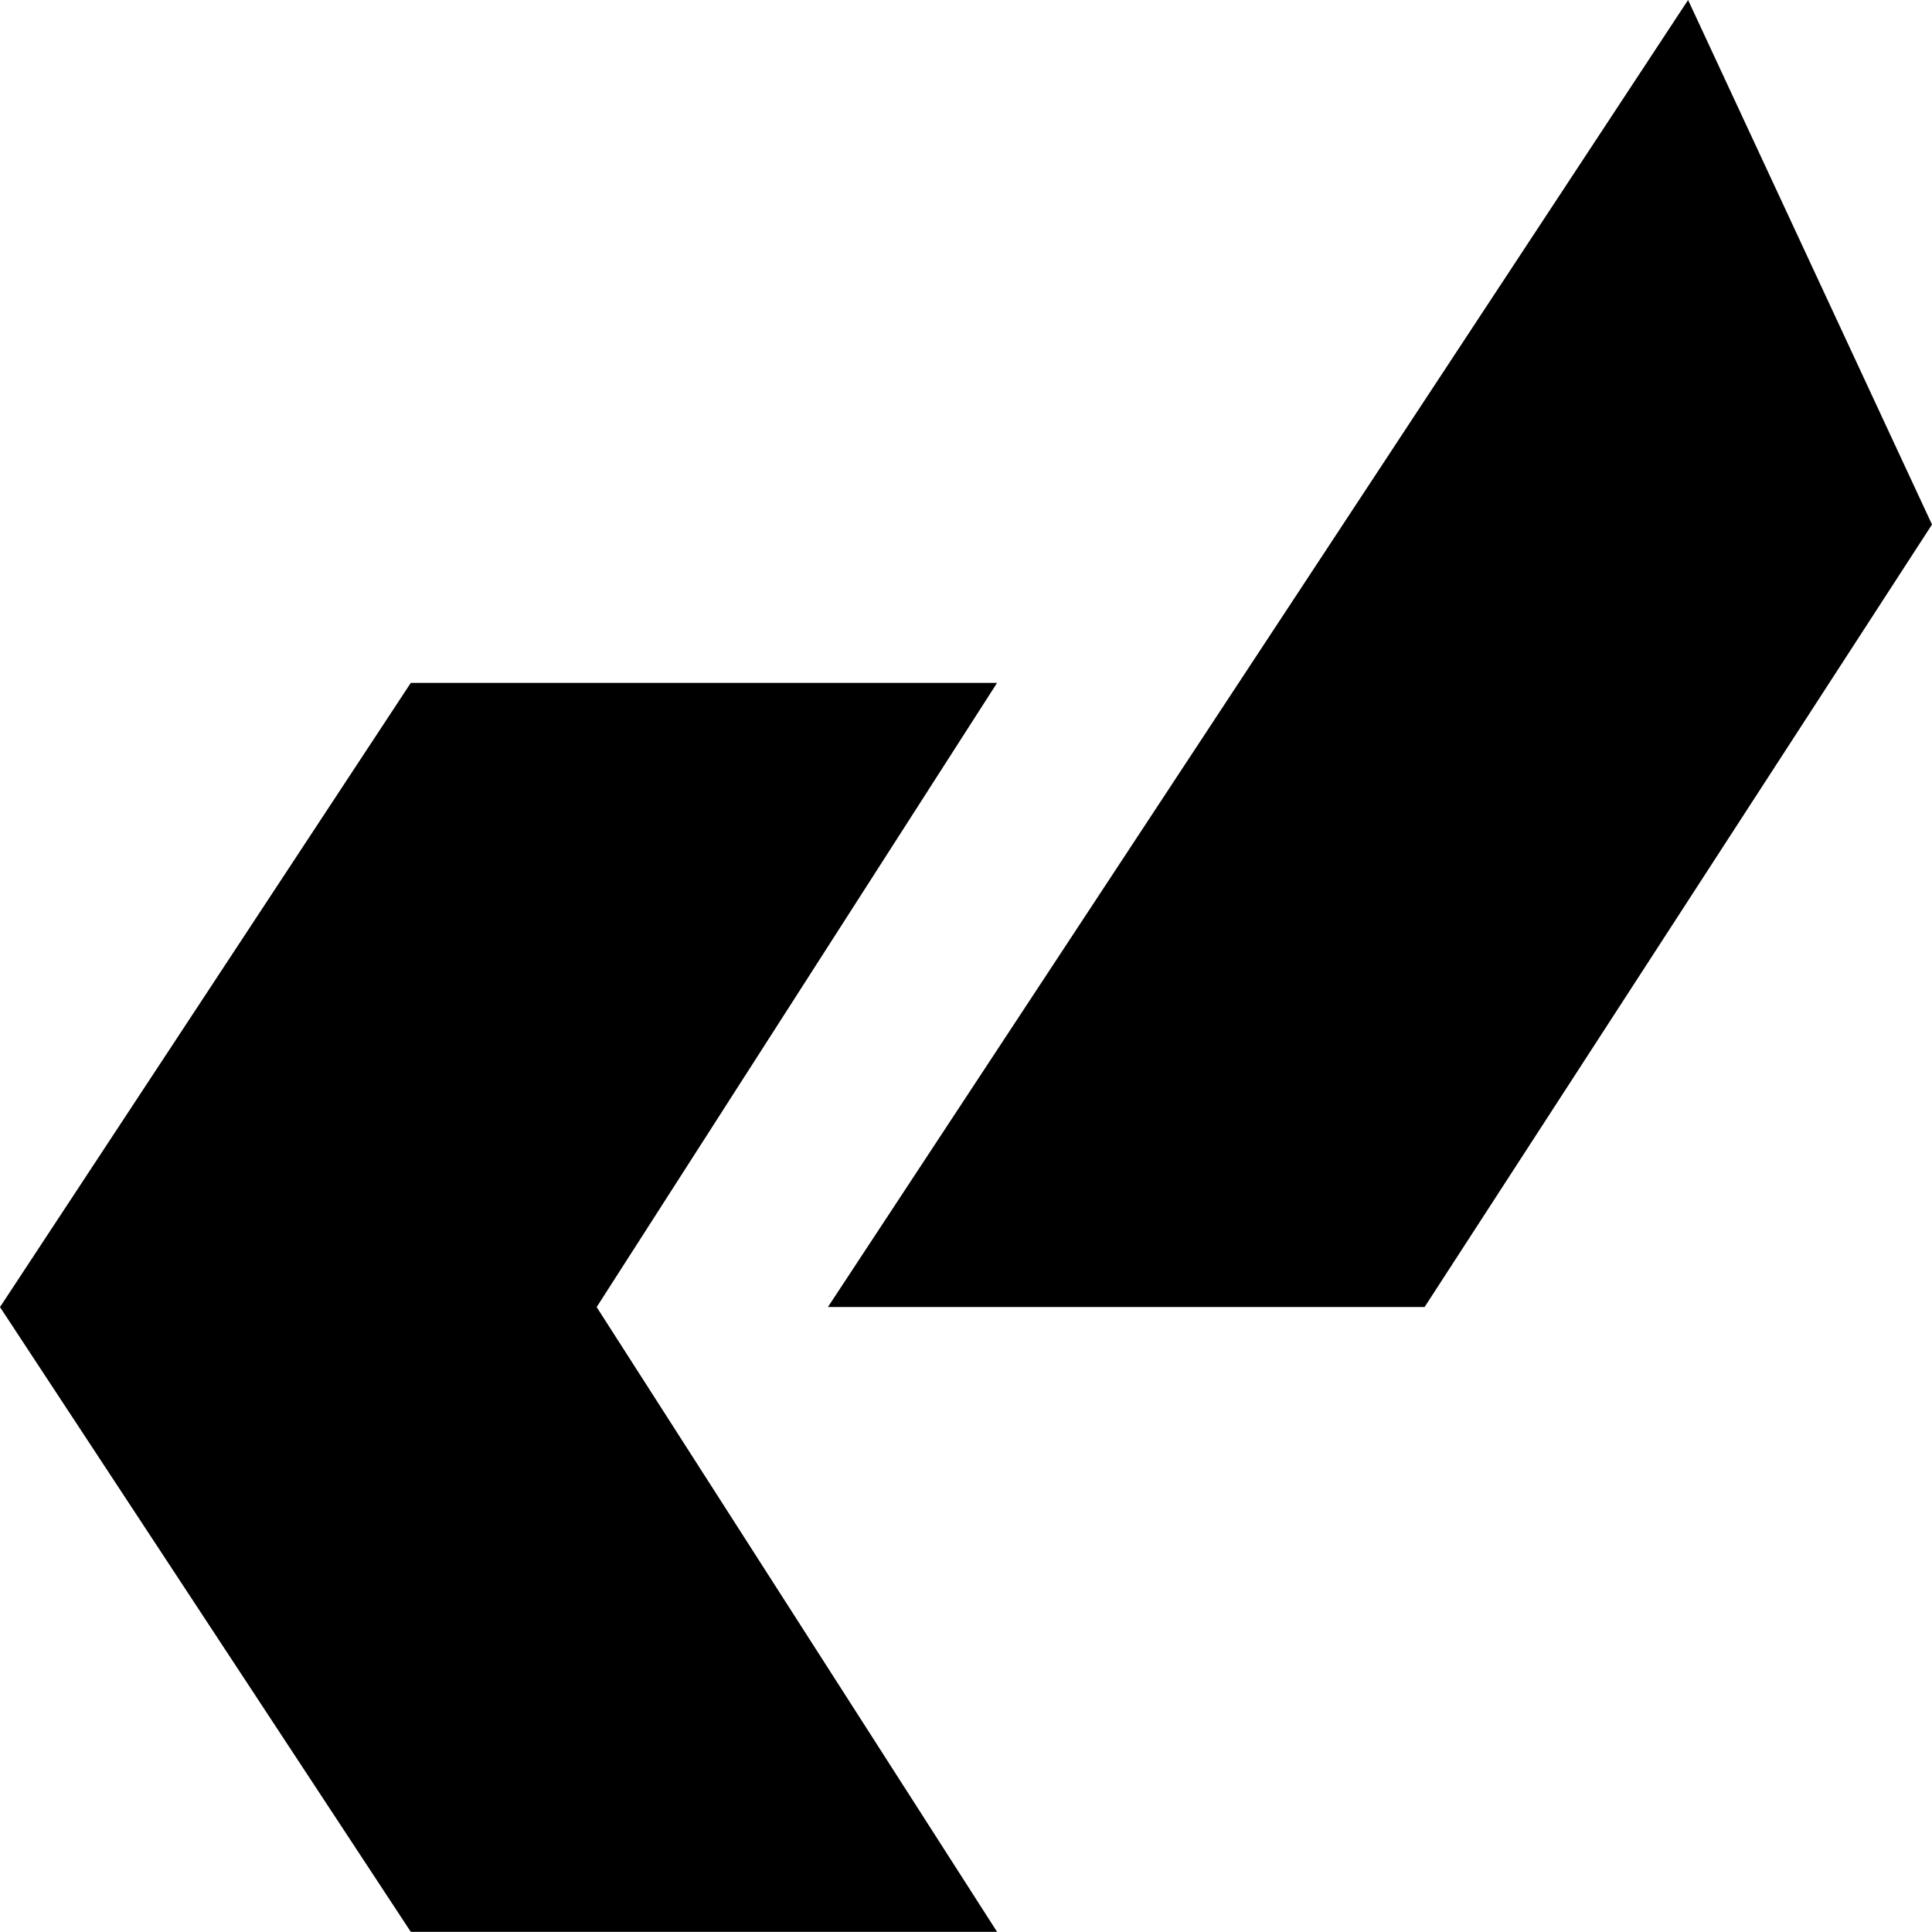
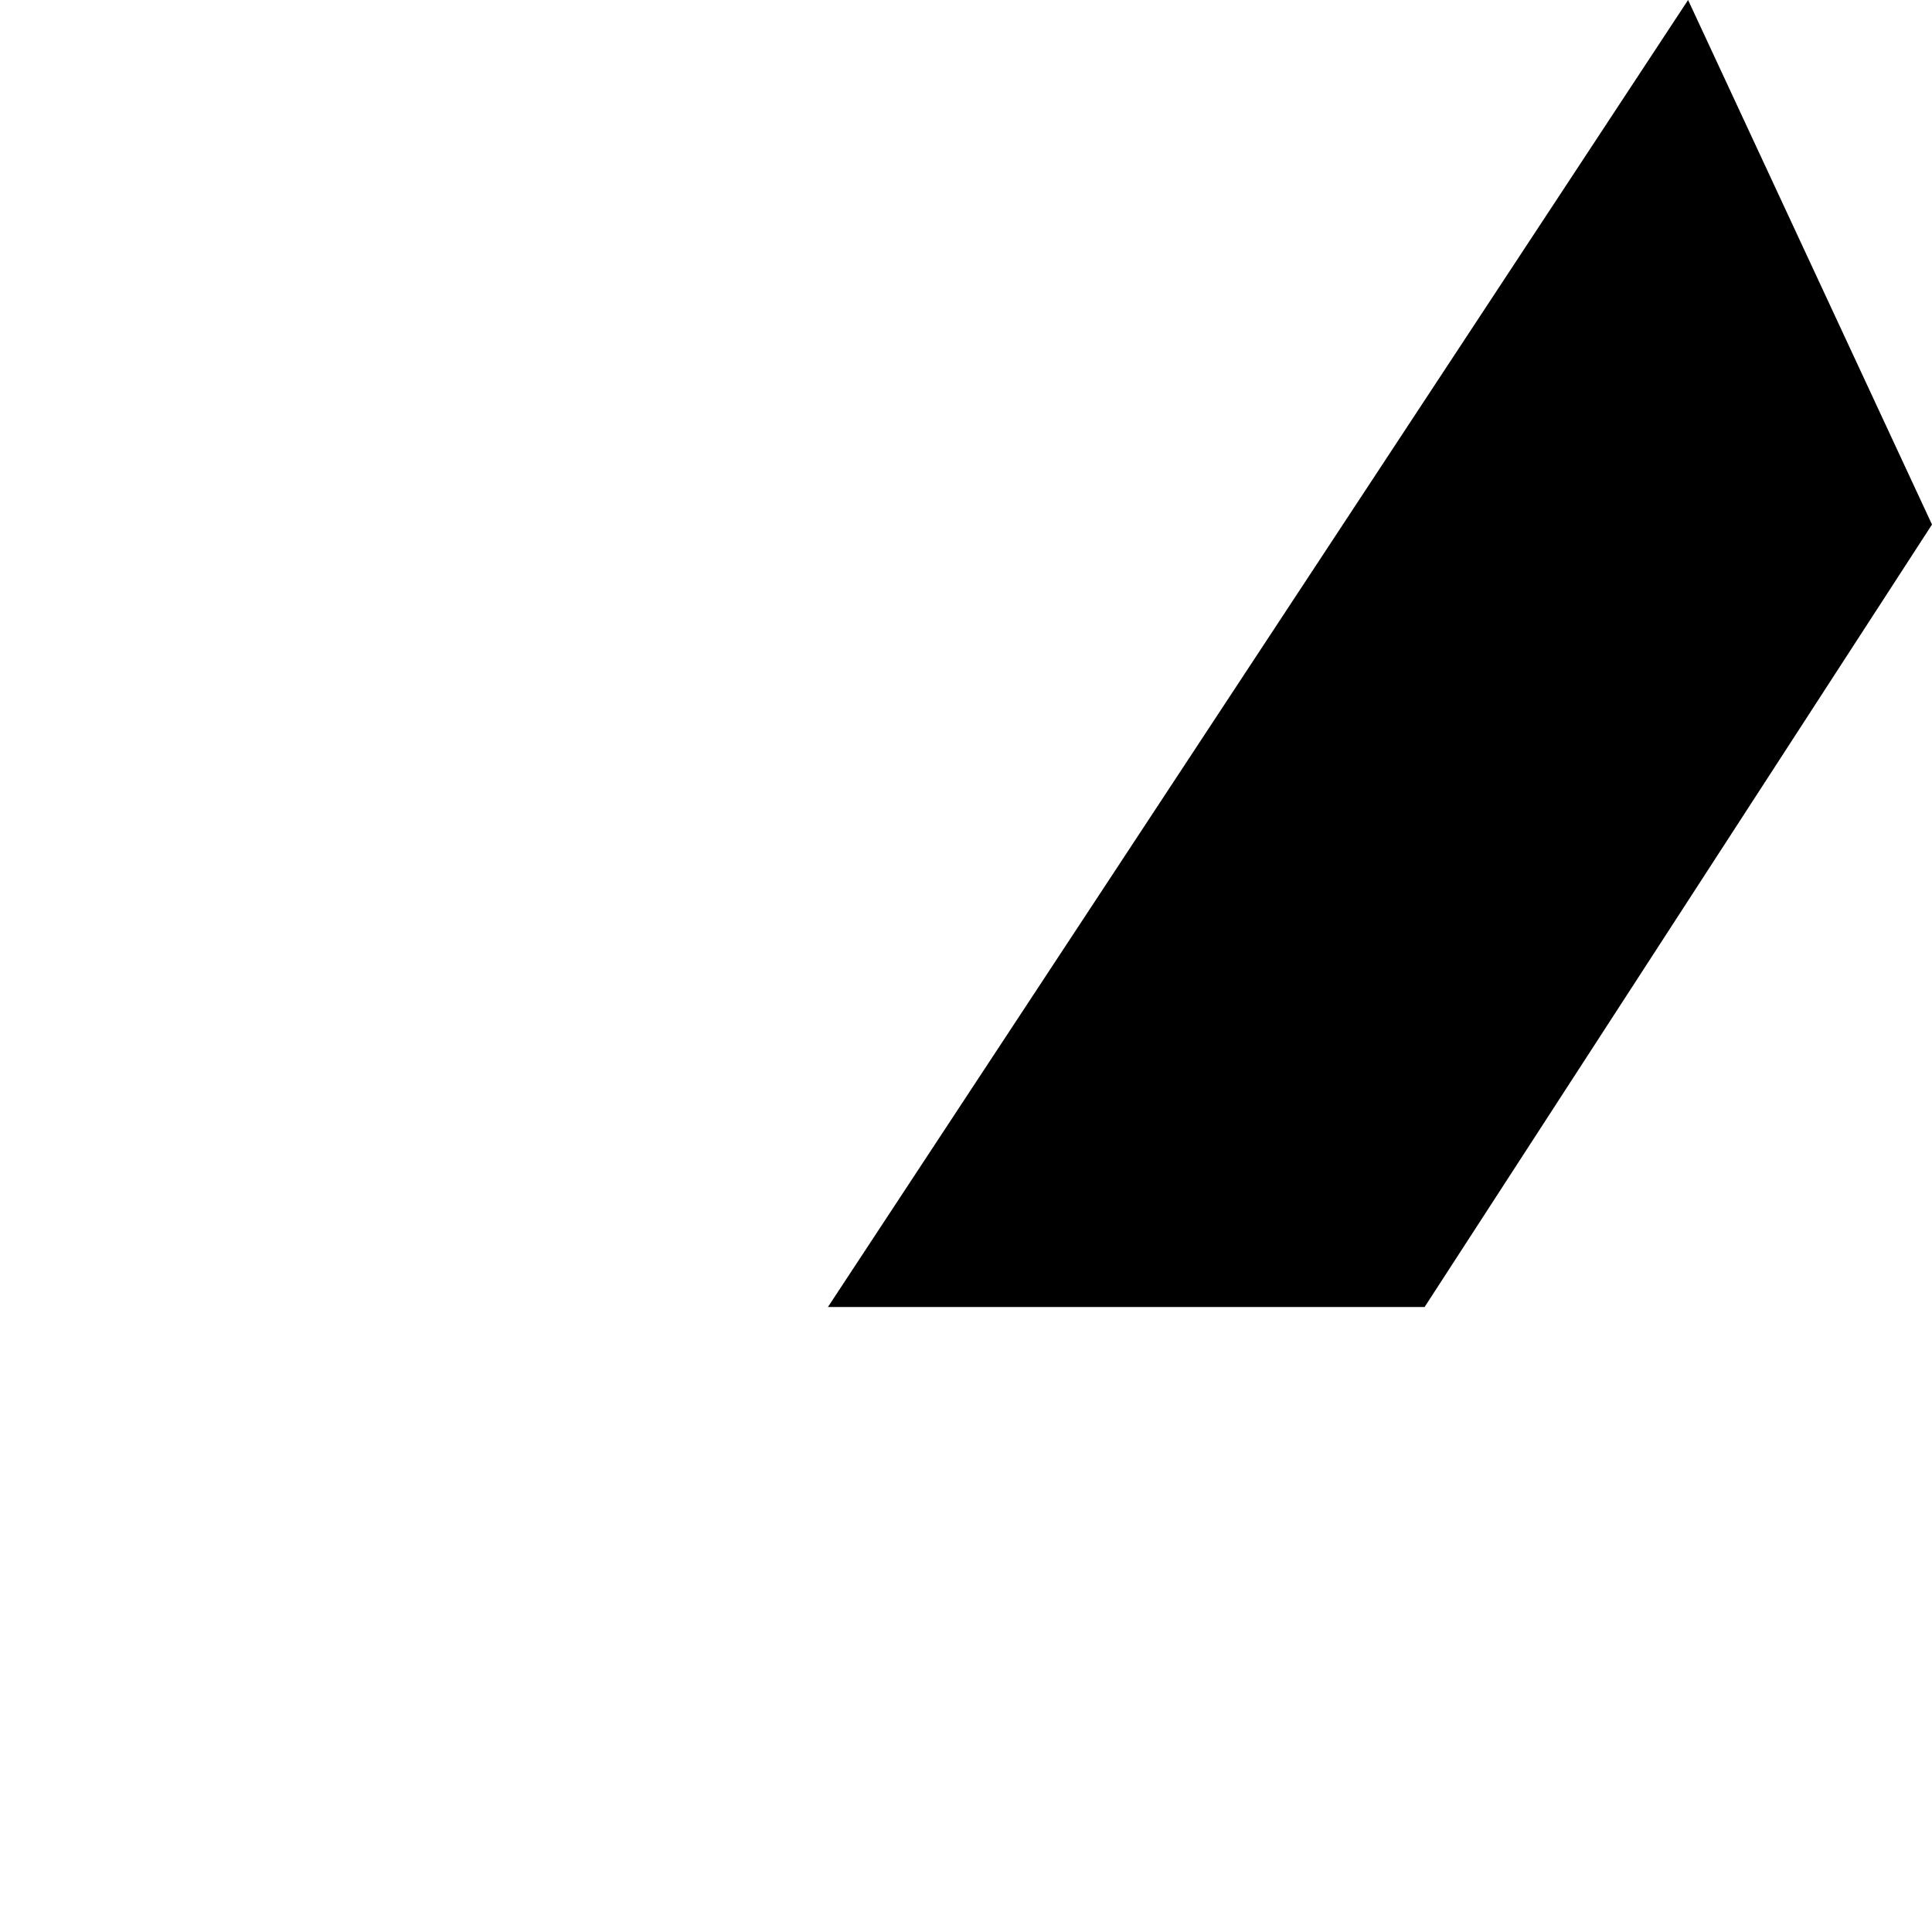
<svg xmlns="http://www.w3.org/2000/svg" width="24" height="24" viewBox="0 0 24 24" fill="none">
-   <path d="M12.386 8.483H5.103L0 16.237L5.103 23.998H12.386L7.412 16.237L12.386 8.483Z" fill="black" />
  <path d="M20.97 0L10.285 16.236H17.697L24 6.516L20.97 0Z" fill="black" />
</svg>